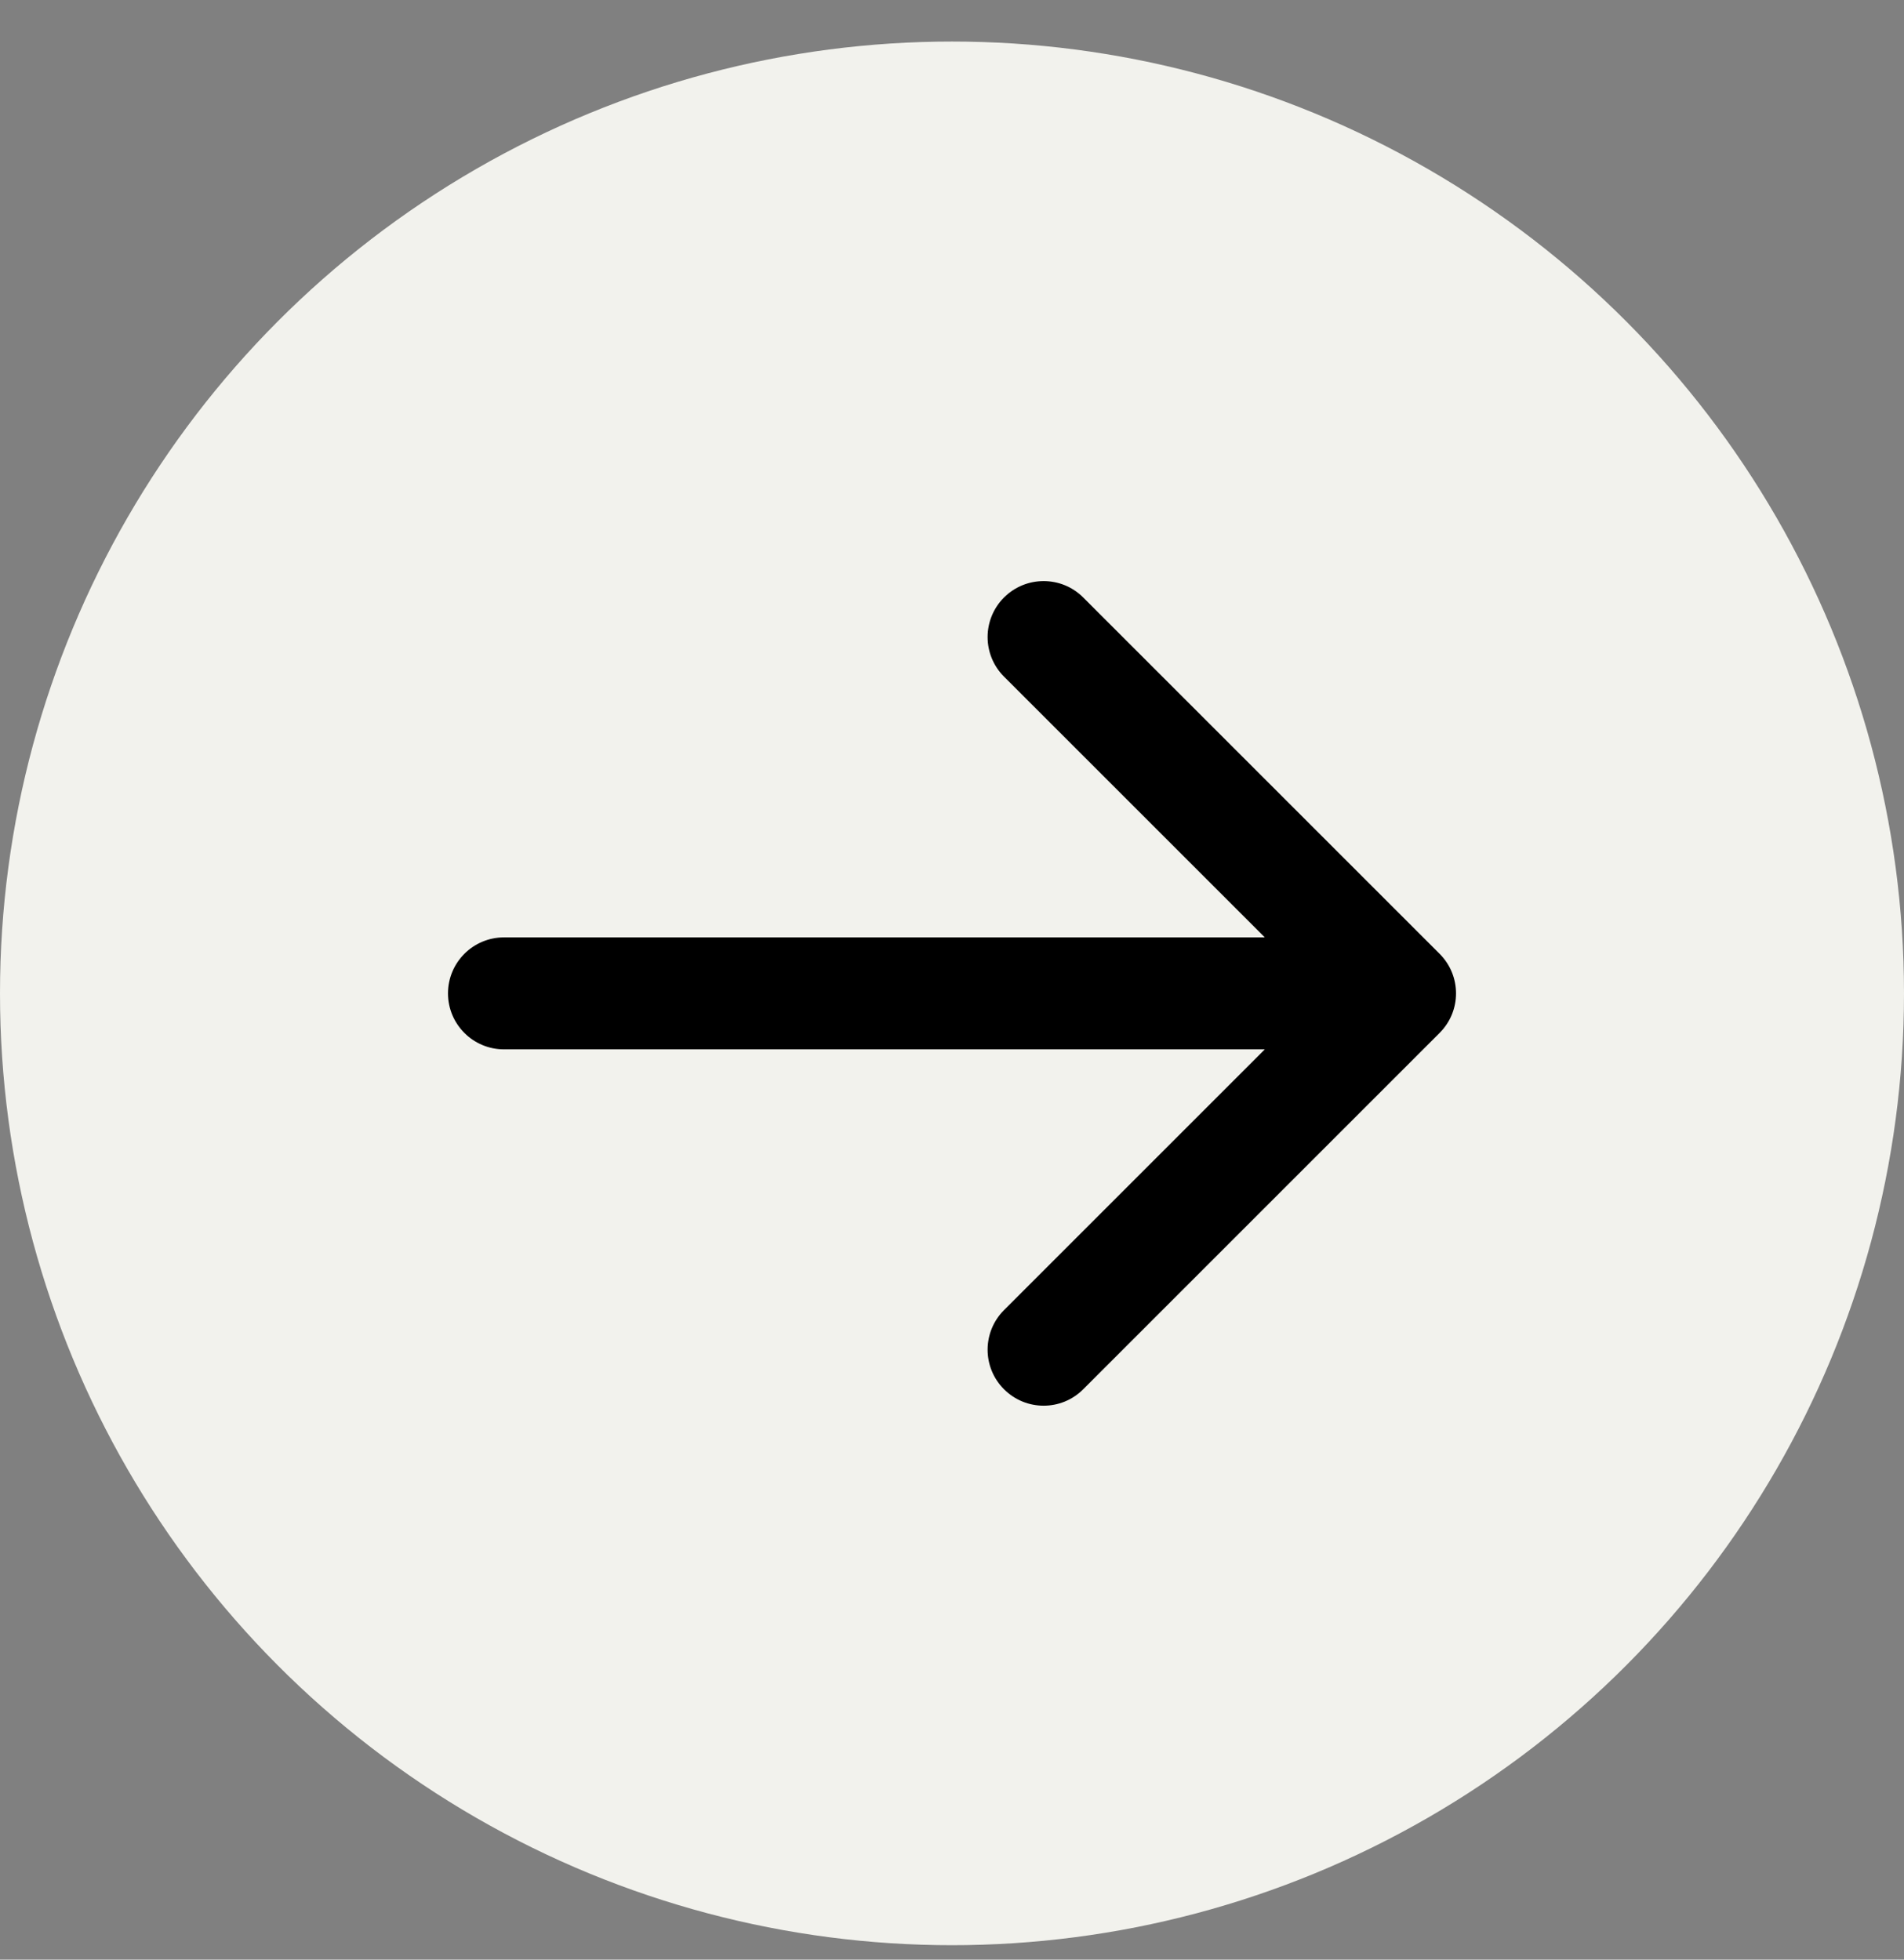
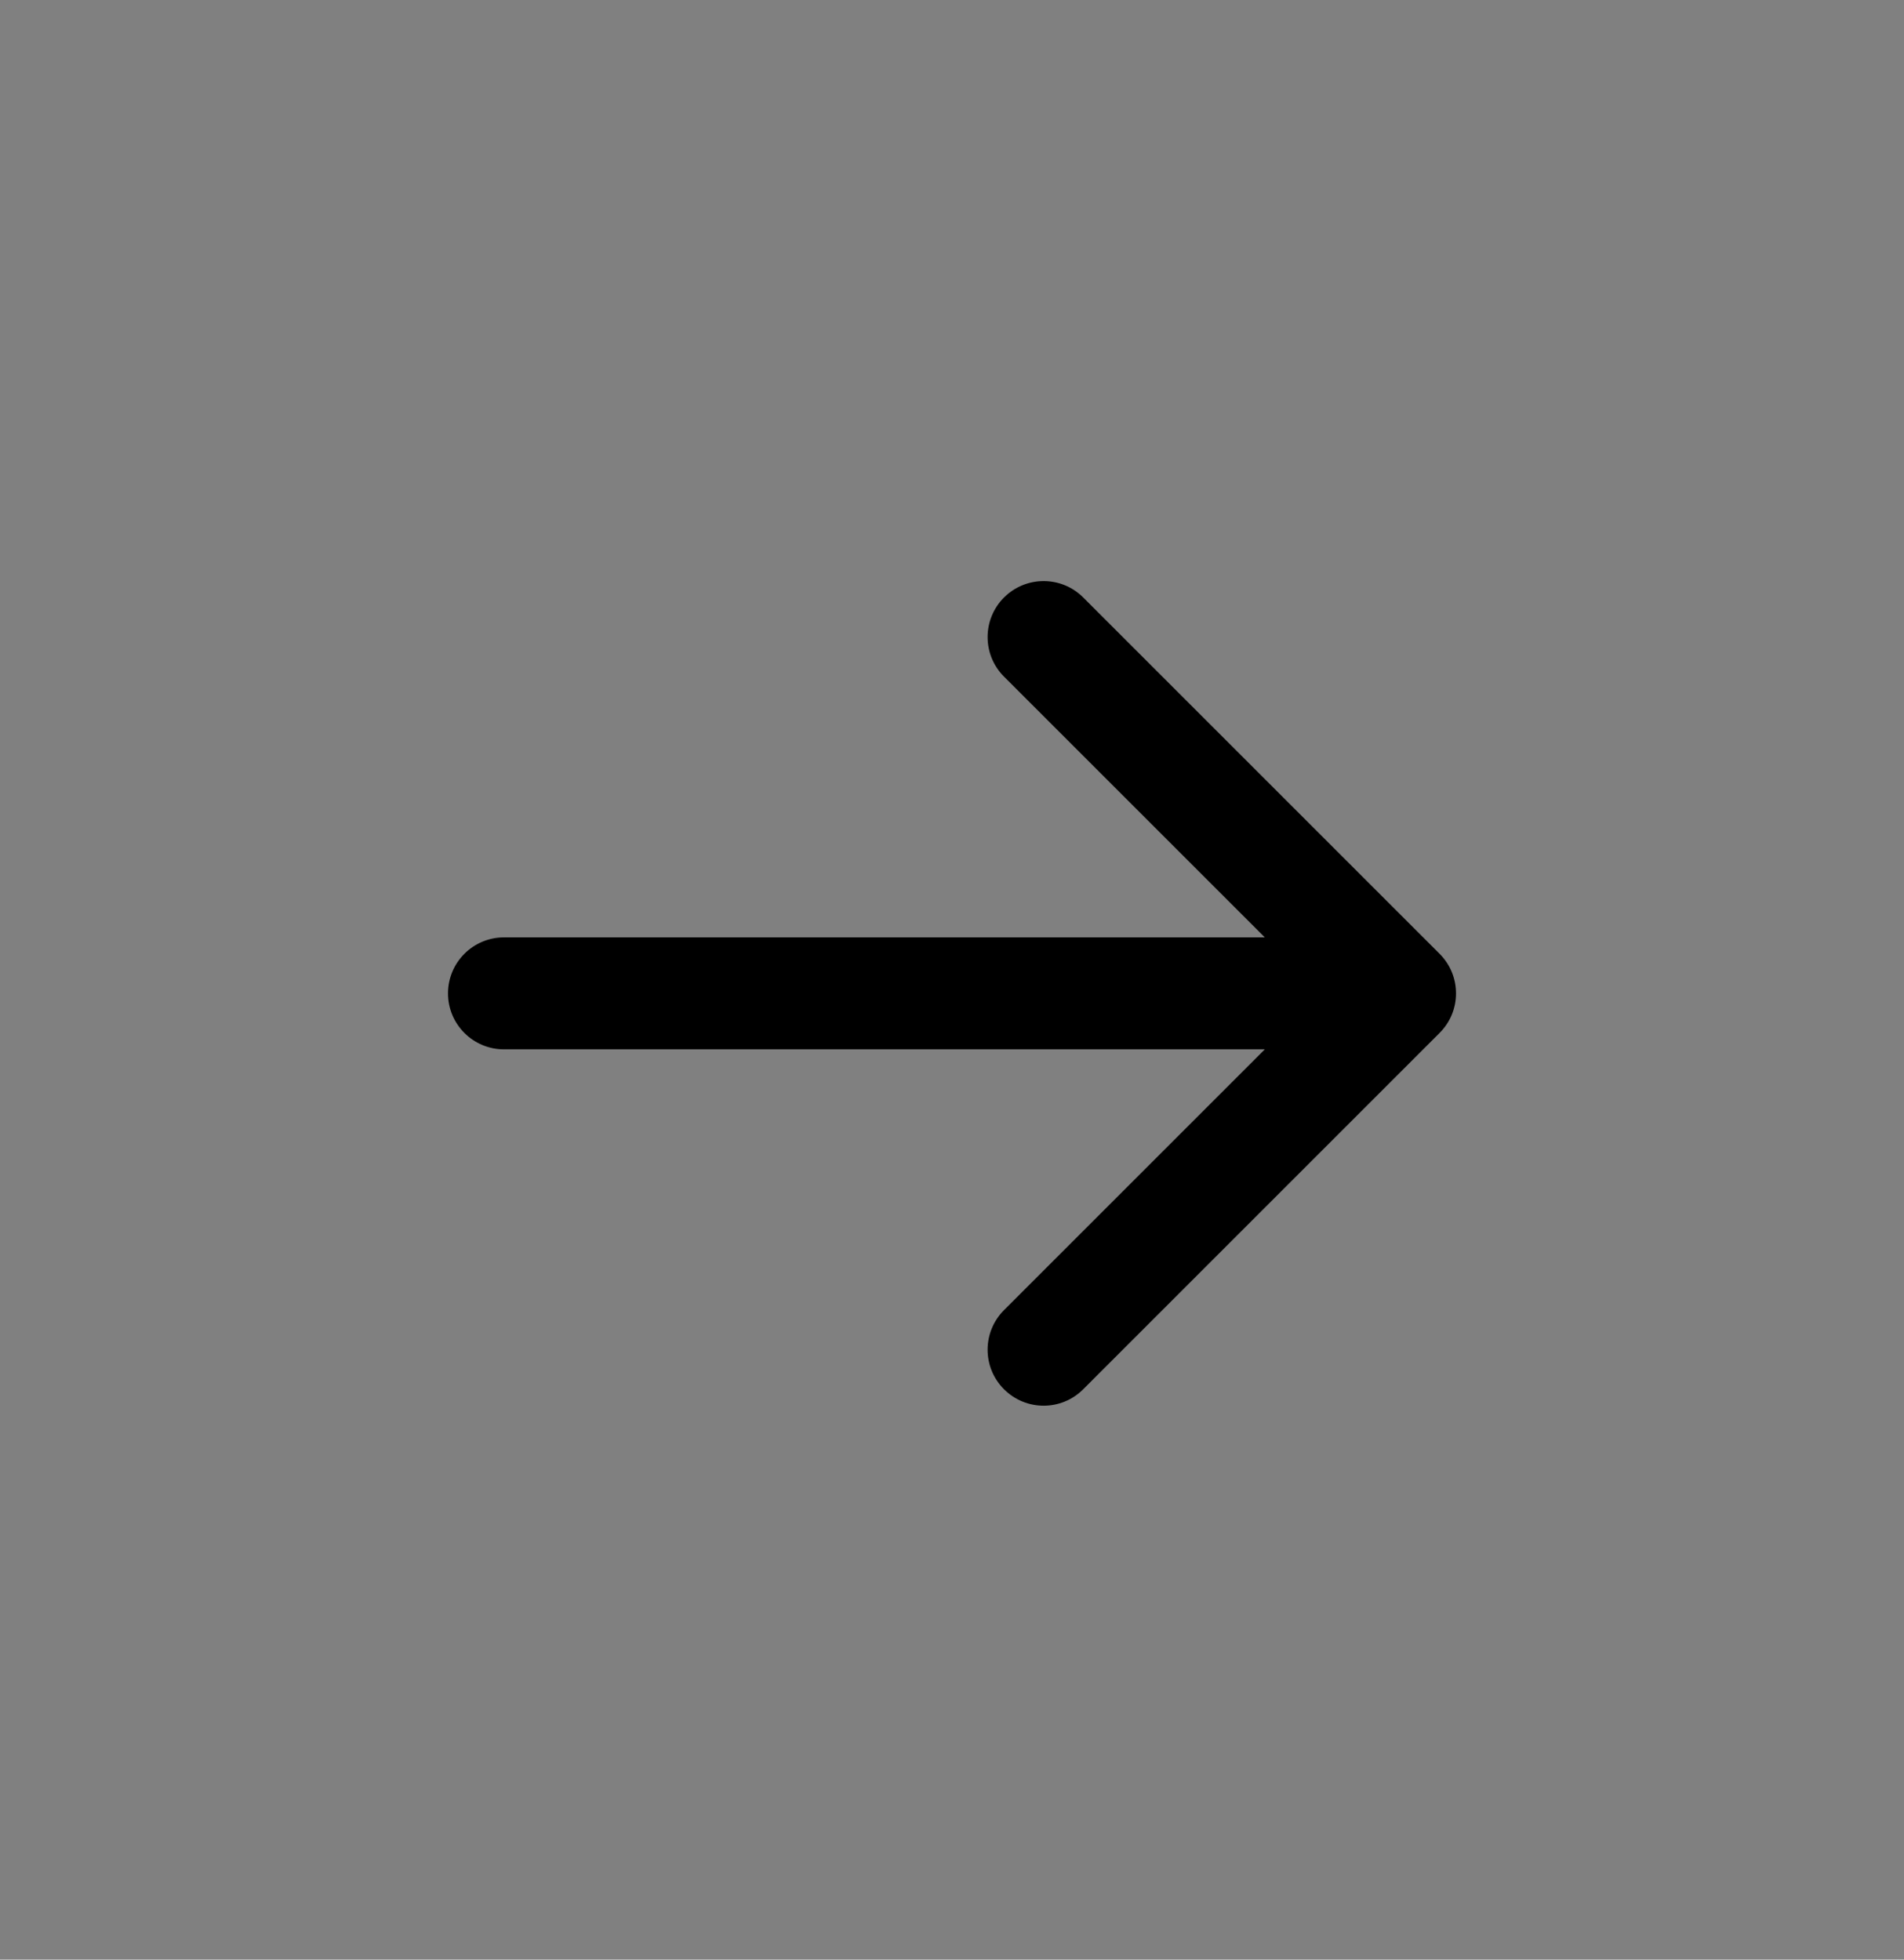
<svg xmlns="http://www.w3.org/2000/svg" fill="none" viewBox="0 0 34 35" height="35" width="34">
  <rect x="0" y="0" width="34" height="35" fill="#808080" stroke="none" />
-   <circle fill="#F2F2ED" transform="rotate(-180 17 17.742)" r="17" cy="17.742" cx="17" />
  <path fill="black" d="M9 16.742C8.448 16.742 8 17.19 8 17.742C8 18.294 8.448 18.742 9 18.742L9 16.742ZM25.707 18.449C26.098 18.059 26.098 17.426 25.707 17.035L19.343 10.671C18.953 10.281 18.32 10.281 17.929 10.671C17.538 11.062 17.538 11.695 17.929 12.085L23.586 17.742L17.929 23.399C17.538 23.79 17.538 24.423 17.929 24.813C18.32 25.204 18.953 25.204 19.343 24.813L25.707 18.449ZM9 18.742L25 18.742L25 16.742L9 16.742L9 18.742Z" />
</svg>